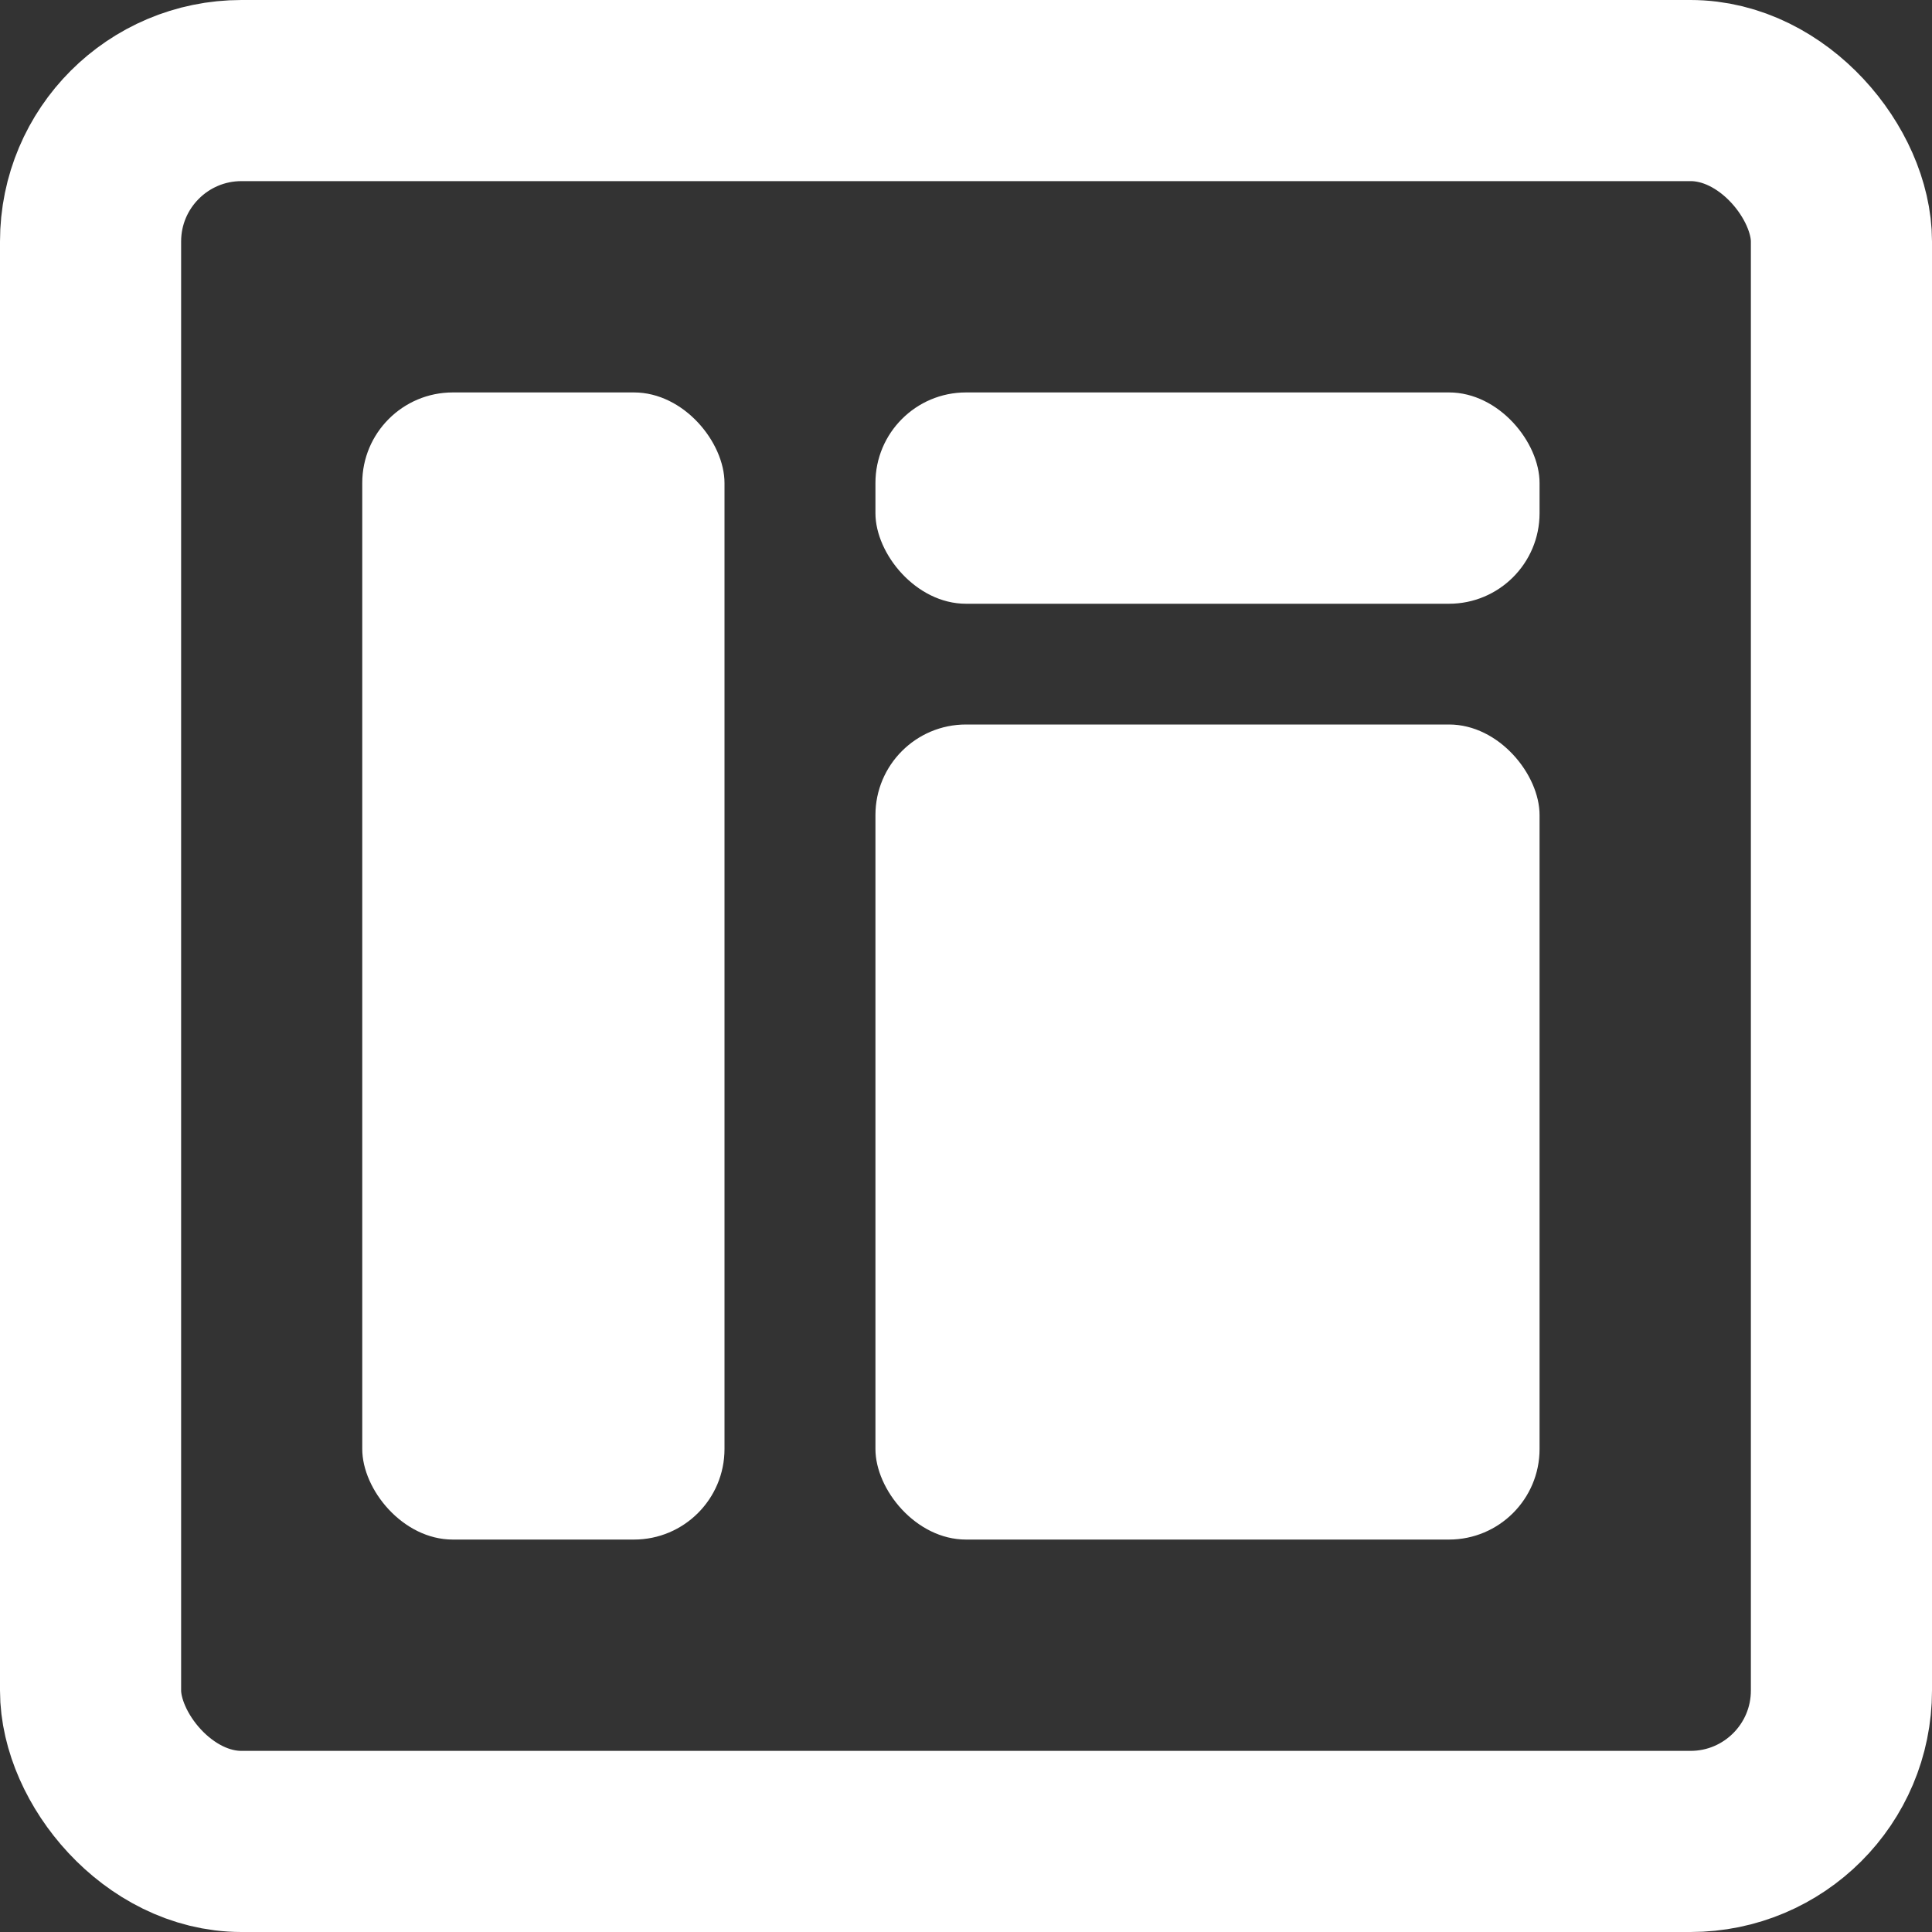
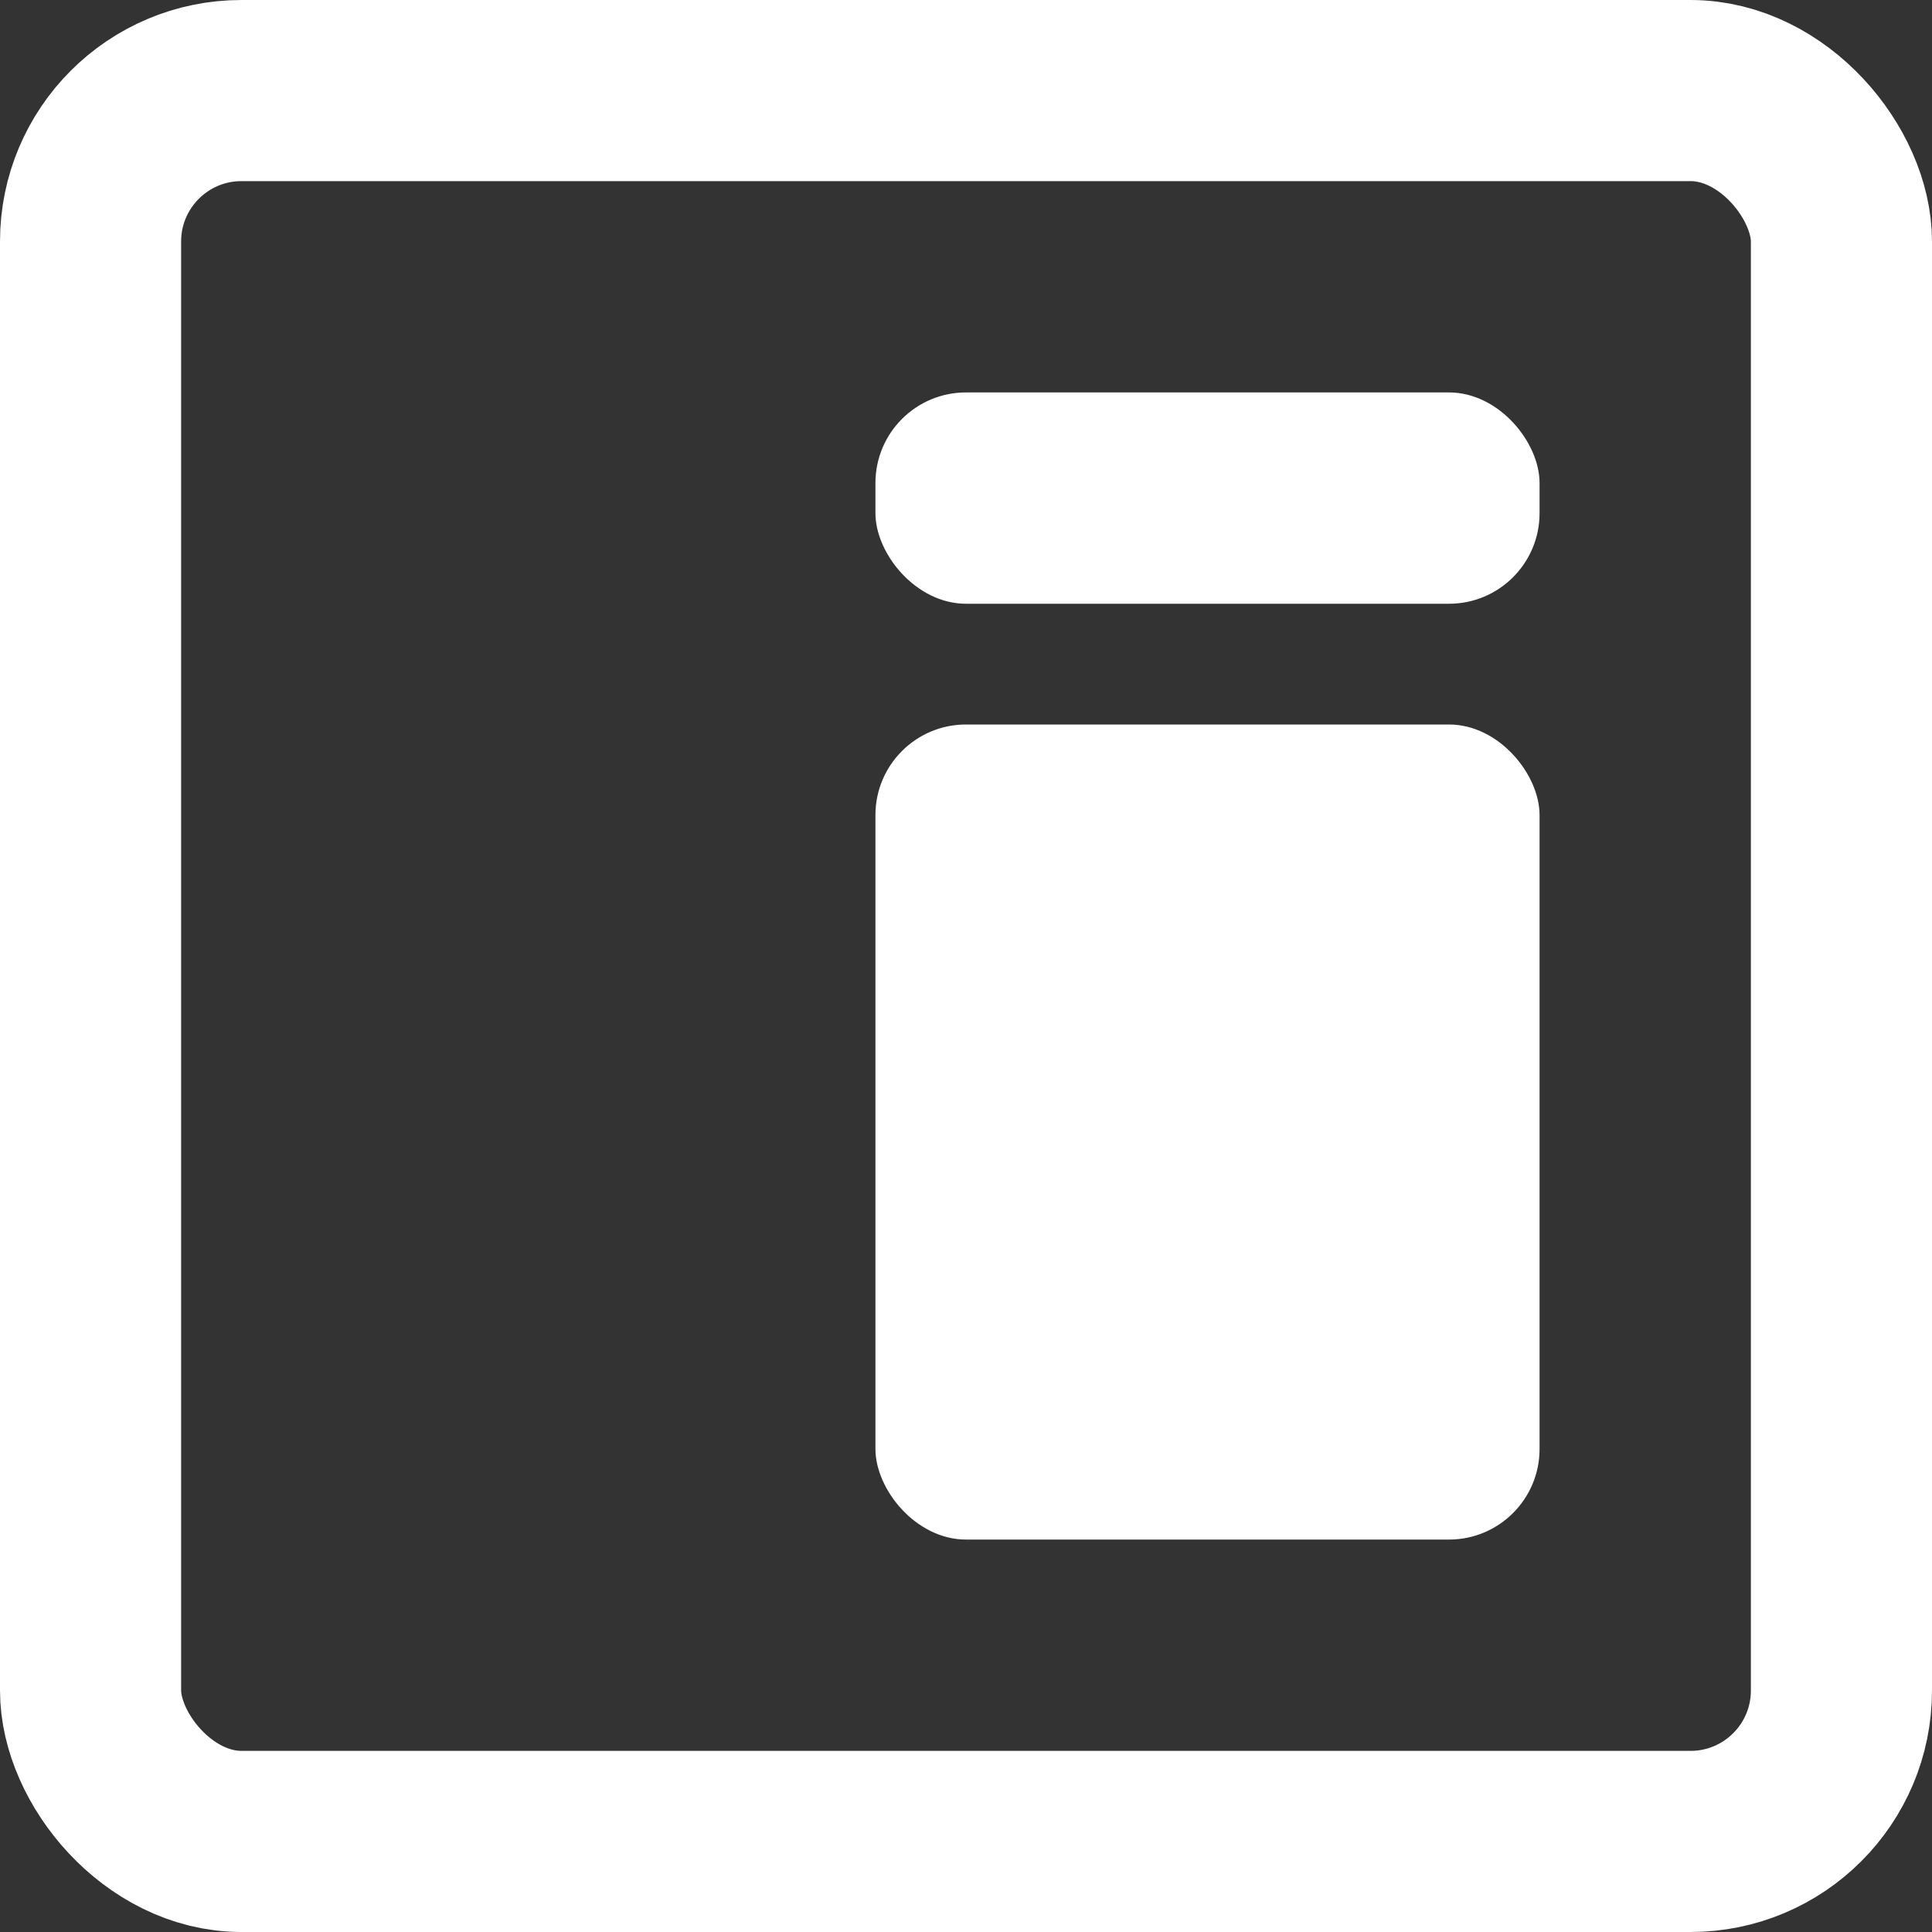
<svg xmlns="http://www.w3.org/2000/svg" width="64px" height="64px" viewBox="0 0 64 64" version="1.1">
  <rect x="0" y="0" width="64" height="64" fill="#333333" stroke="none" />
  <desc>Created with Sketch.</desc>
  <defs />
  <rect id="Rectangle" stroke="#ffffff" stroke-width="6" stroke-linecap="round" stroke-linejoin="round" fill="none" x="3" y="3" width="58" height="58" rx="5" />
-   <rect id="Rectangle-2" stroke="none" fill="#ffffff" fill-rule="evenodd" x="12" y="13" width="12" height="38" rx="3" />
  <rect id="Rectangle-2-Copy" stroke="none" fill="#ffffff" fill-rule="evenodd" x="29" y="13" width="22" height="7" rx="3" />
  <rect id="Rectangle-2-Copy-2" stroke="none" fill="#ffffff" fill-rule="evenodd" x="29" y="24" width="22" height="27" rx="3" />
</svg>